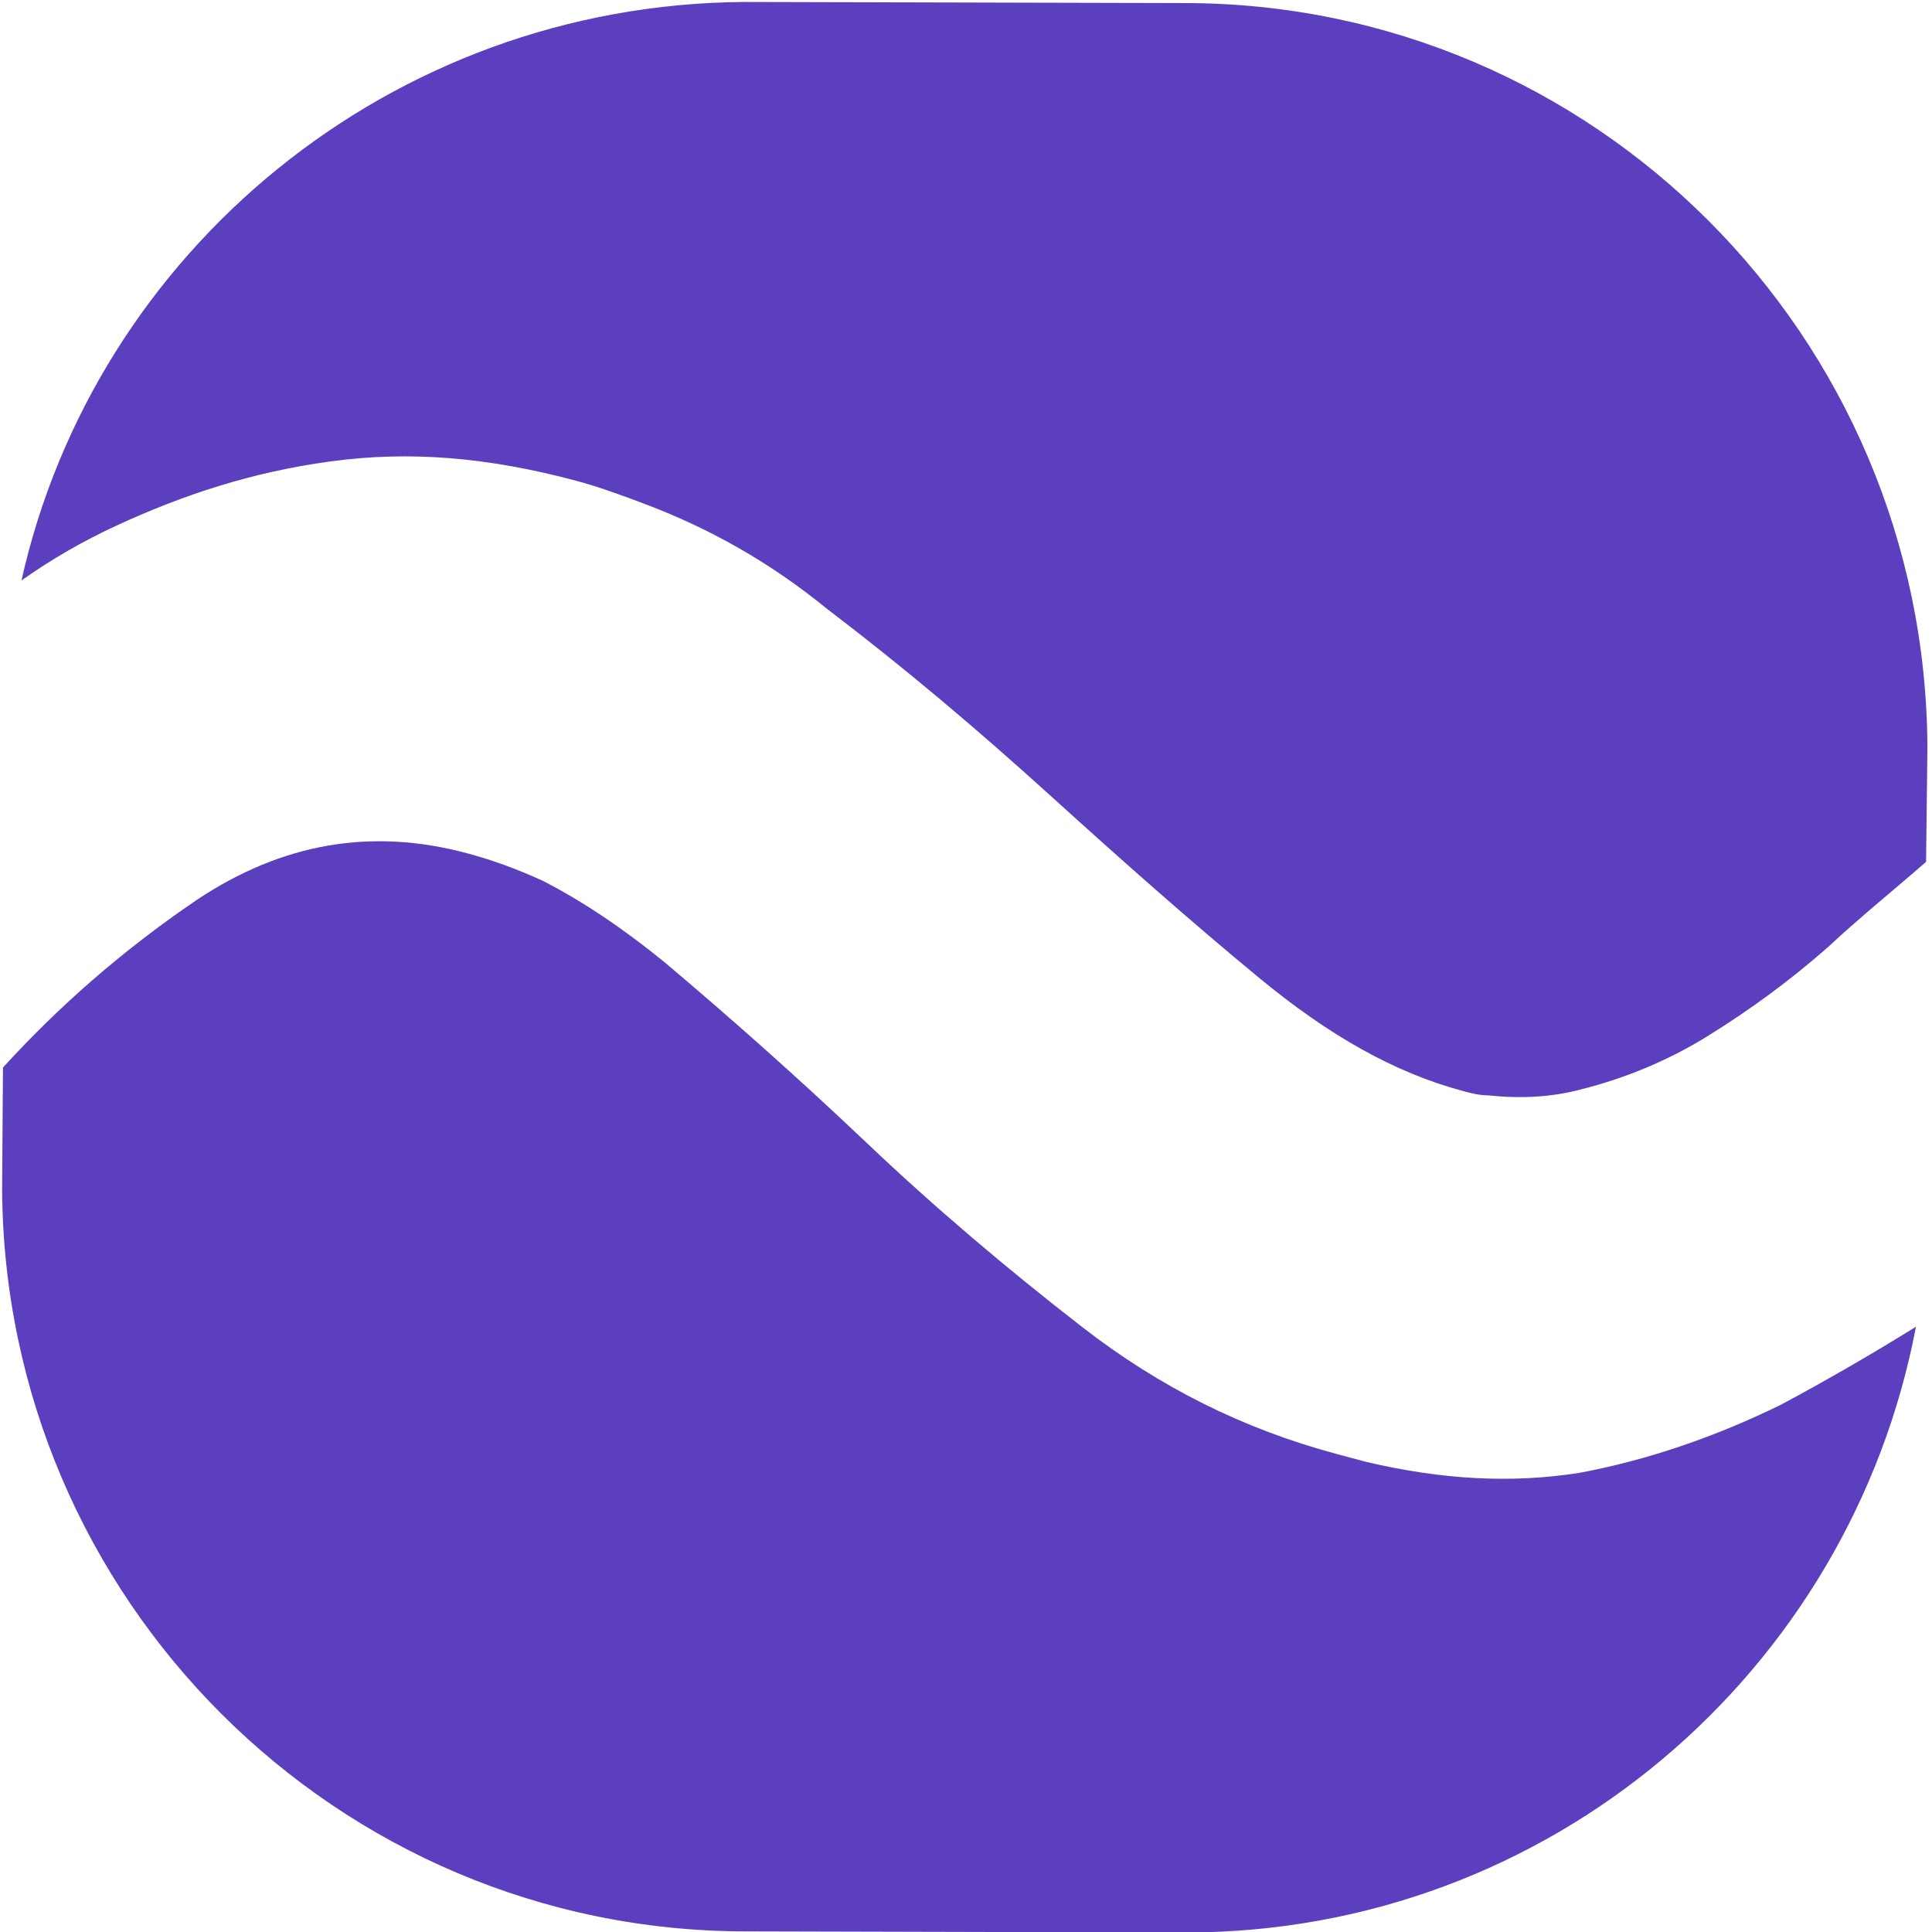
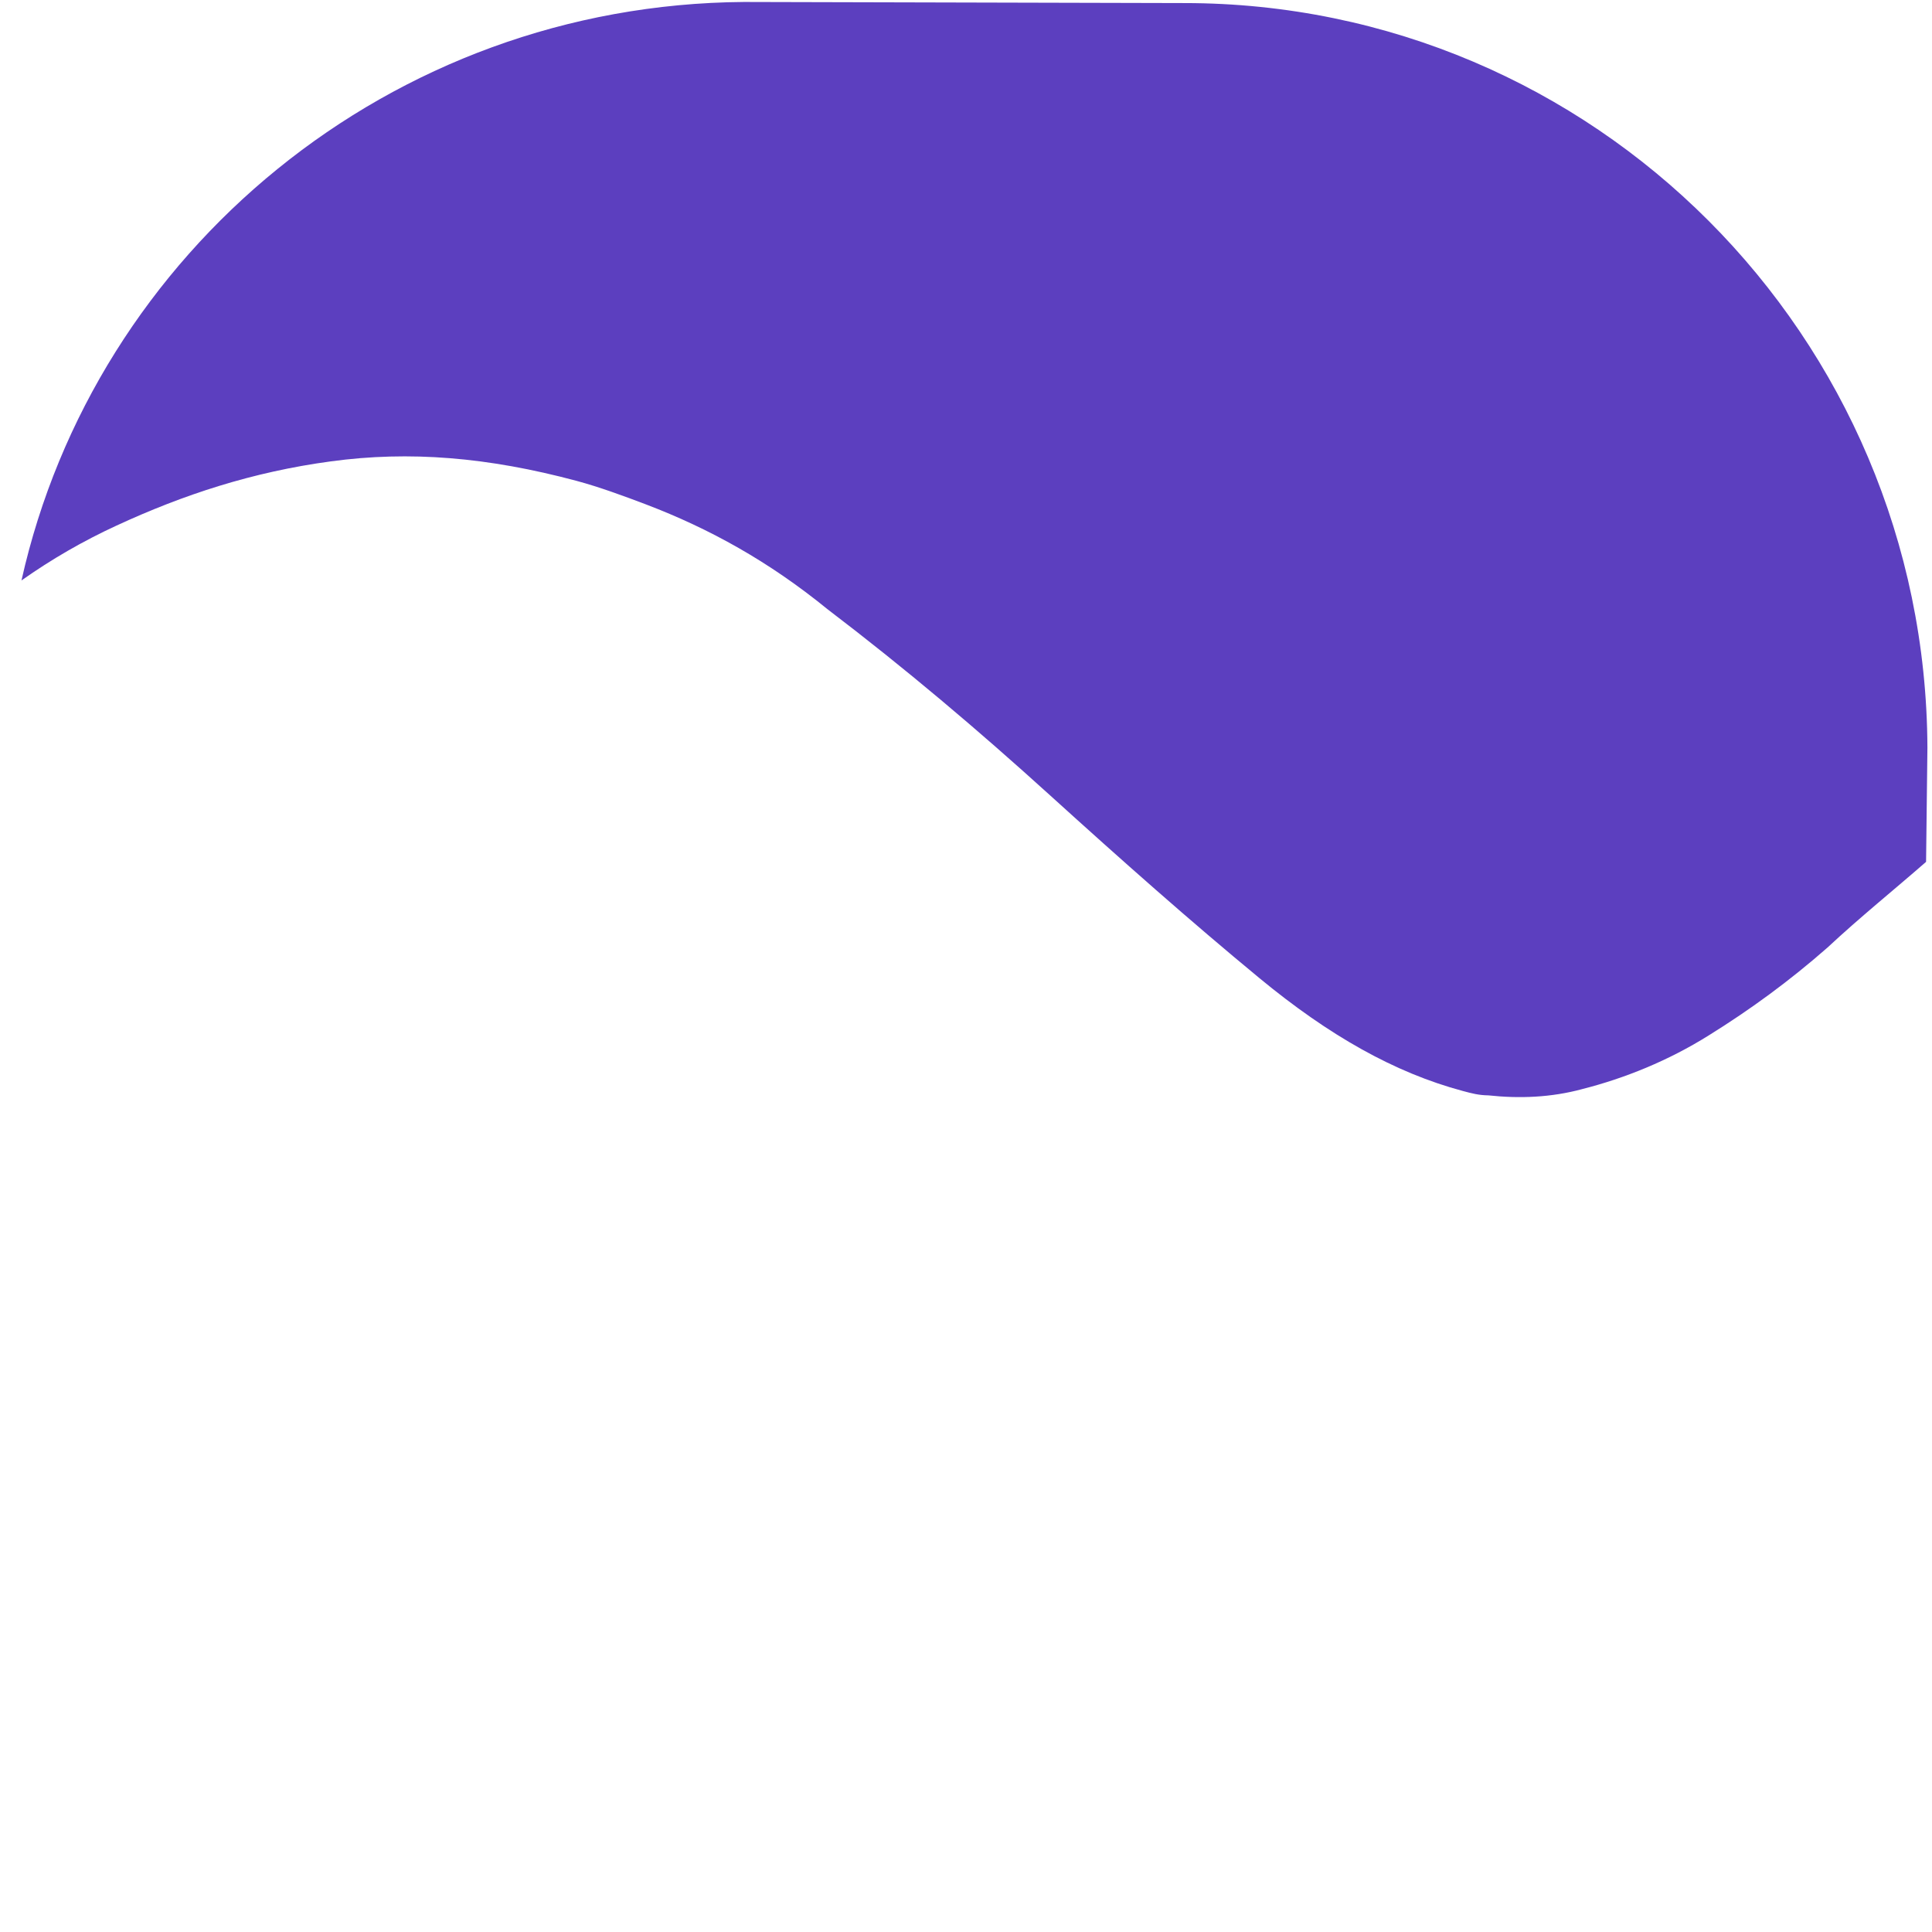
<svg xmlns="http://www.w3.org/2000/svg" width="130" height="130" enable-background="new 0 0 150 150" version="1.1" xml:space="preserve">
  <style type="text/css">.st0{display:none;}
	.st1{display:none;fill:url(#SVGID_1_);}
	.st2{display:none;fill:url(#SVGID_2_);}
	.st3{display:inline;fill:#FFFFFF;}
	.st4{display:none;fill:#FFFFFF;}</style>
  <g class="layer">
    <title>Layer 1</title>
    <path class="st0" d="m70.9,107.9l-18.1,4.8c-16.8,4.5 -34.1,-5.5 -38.7,-22.3l-4.8,-18.1c-4.5,-16.8 5.5,-34.1 22.3,-38.7l18.1,-4.8c16.8,-4.5 34.1,5.5 38.7,22.3l4.8,18.1c4.5,16.9 -5.5,34.2 -22.3,38.7z" id="svg_1" />
    <g id="svg_19" transform="rotate(15 64.984 65.099)">
      <path d="m2.09,51.17c3.8,-3.17 7.91,-5.86 12.82,-7.91c4.91,-2.06 10.13,-3.01 16.3,-3.01c1.58,0 3.32,0.16 4.91,0.32c4.59,0.47 9.02,1.58 13.61,3.64c6.17,2.53 11.87,5.22 17.73,8.23s11.24,5.7 16.78,8.23s10.45,3.8 15.2,3.8c0.63,0 1.11,0 1.74,-0.16c2.06,-0.32 4.12,-0.95 6.02,-2.06c2.53,-1.42 5.07,-3.32 7.28,-5.7c2.22,-2.37 4.27,-4.91 6.17,-7.76c1.58,-2.53 3.32,-4.91 4.91,-7.28l-1.9,-7.44c-7.28,-26.75 -34.67,-42.58 -61.26,-35.46l-28.65,7.6c-22.95,6.33 -37.83,27.54 -36.88,50.18c1.58,-1.9 3.32,-3.64 5.22,-5.22z" id="svg_20" style="fill: #5C3FBF;" />
-       <path d="m125.56,79.34c-3.64,3.17 -7.6,5.86 -11.87,7.91c-4.27,1.9 -8.86,2.85 -14.09,3.01c-0.63,0 -1.42,0 -2.06,0c-6.49,0 -12.66,-1.27 -18.68,-3.8s-11.71,-5.22 -17.25,-8.23c-5.54,-3.01 -10.92,-5.7 -16.3,-8.23c-3.17,-1.42 -6.33,-2.53 -9.34,-3.17c-1.9,-0.32 -3.64,-0.47 -5.38,-0.47c-6.65,0 -12.19,2.53 -16.78,7.76c-3.96,4.59 -7.12,9.34 -9.66,14.25l2.06,7.91c7.28,26.59 34.67,42.42 61.26,35.3l28.65,-7.6c23.59,-6.33 38.62,-28.49 36.88,-52.08c-2.37,2.53 -4.91,5.07 -7.44,7.44z" id="svg_21" style="fill: #5C3FBF;" />
-       <path class="st4" d="m125.88,42.15c-1.42,2.06 -2.85,4.27 -4.43,6.49c-1.9,2.85 -3.96,5.38 -6.17,7.76c-2.22,2.37 -4.75,4.27 -7.28,5.7c-2.22,1.27 -4.43,1.9 -6.97,2.06c-0.95,0.16 -1.74,0.16 -2.69,0.16c-4.75,0 -9.66,-1.27 -15.2,-3.8c-5.54,-2.53 -10.92,-5.22 -16.78,-8.23c-5.86,-3.01 -11.56,-5.7 -17.73,-8.23c-4.27,-1.9 -8.55,-3.01 -12.66,-3.48c-1.27,-0.16 -2.53,-0.16 -3.96,-0.16c-6.17,0 -11.4,0.95 -16.3,3.01c-4.91,2.06 -9.02,4.75 -12.82,7.91c-2.22,1.9 -4.27,4.12 -6.17,6.33c0.16,3.32 0.79,6.65 1.58,9.97l5.22,19.47c2.37,-4.59 5.22,-8.71 8.86,-12.98c4.59,-5.22 10.13,-7.76 16.78,-7.76c2.22,0 4.27,0.16 6.49,0.63c3.48,0.63 6.97,1.74 10.45,3.32c5.38,2.53 10.76,5.22 16.3,8.23s11.24,5.7 17.25,8.23s12.19,3.8 18.68,3.8c0.32,0 0.79,0 1.11,0c4.75,-0.16 9.02,-1.11 13.14,-3.01c4.43,-2.06 8.39,-4.75 11.87,-7.91c2.85,-2.69 5.7,-5.86 8.23,-8.86c-0.32,-2.53 -0.79,-5.22 -1.42,-7.91l-5.38,-20.74z" id="svg_22" />
    </g>
  </g>
</svg>